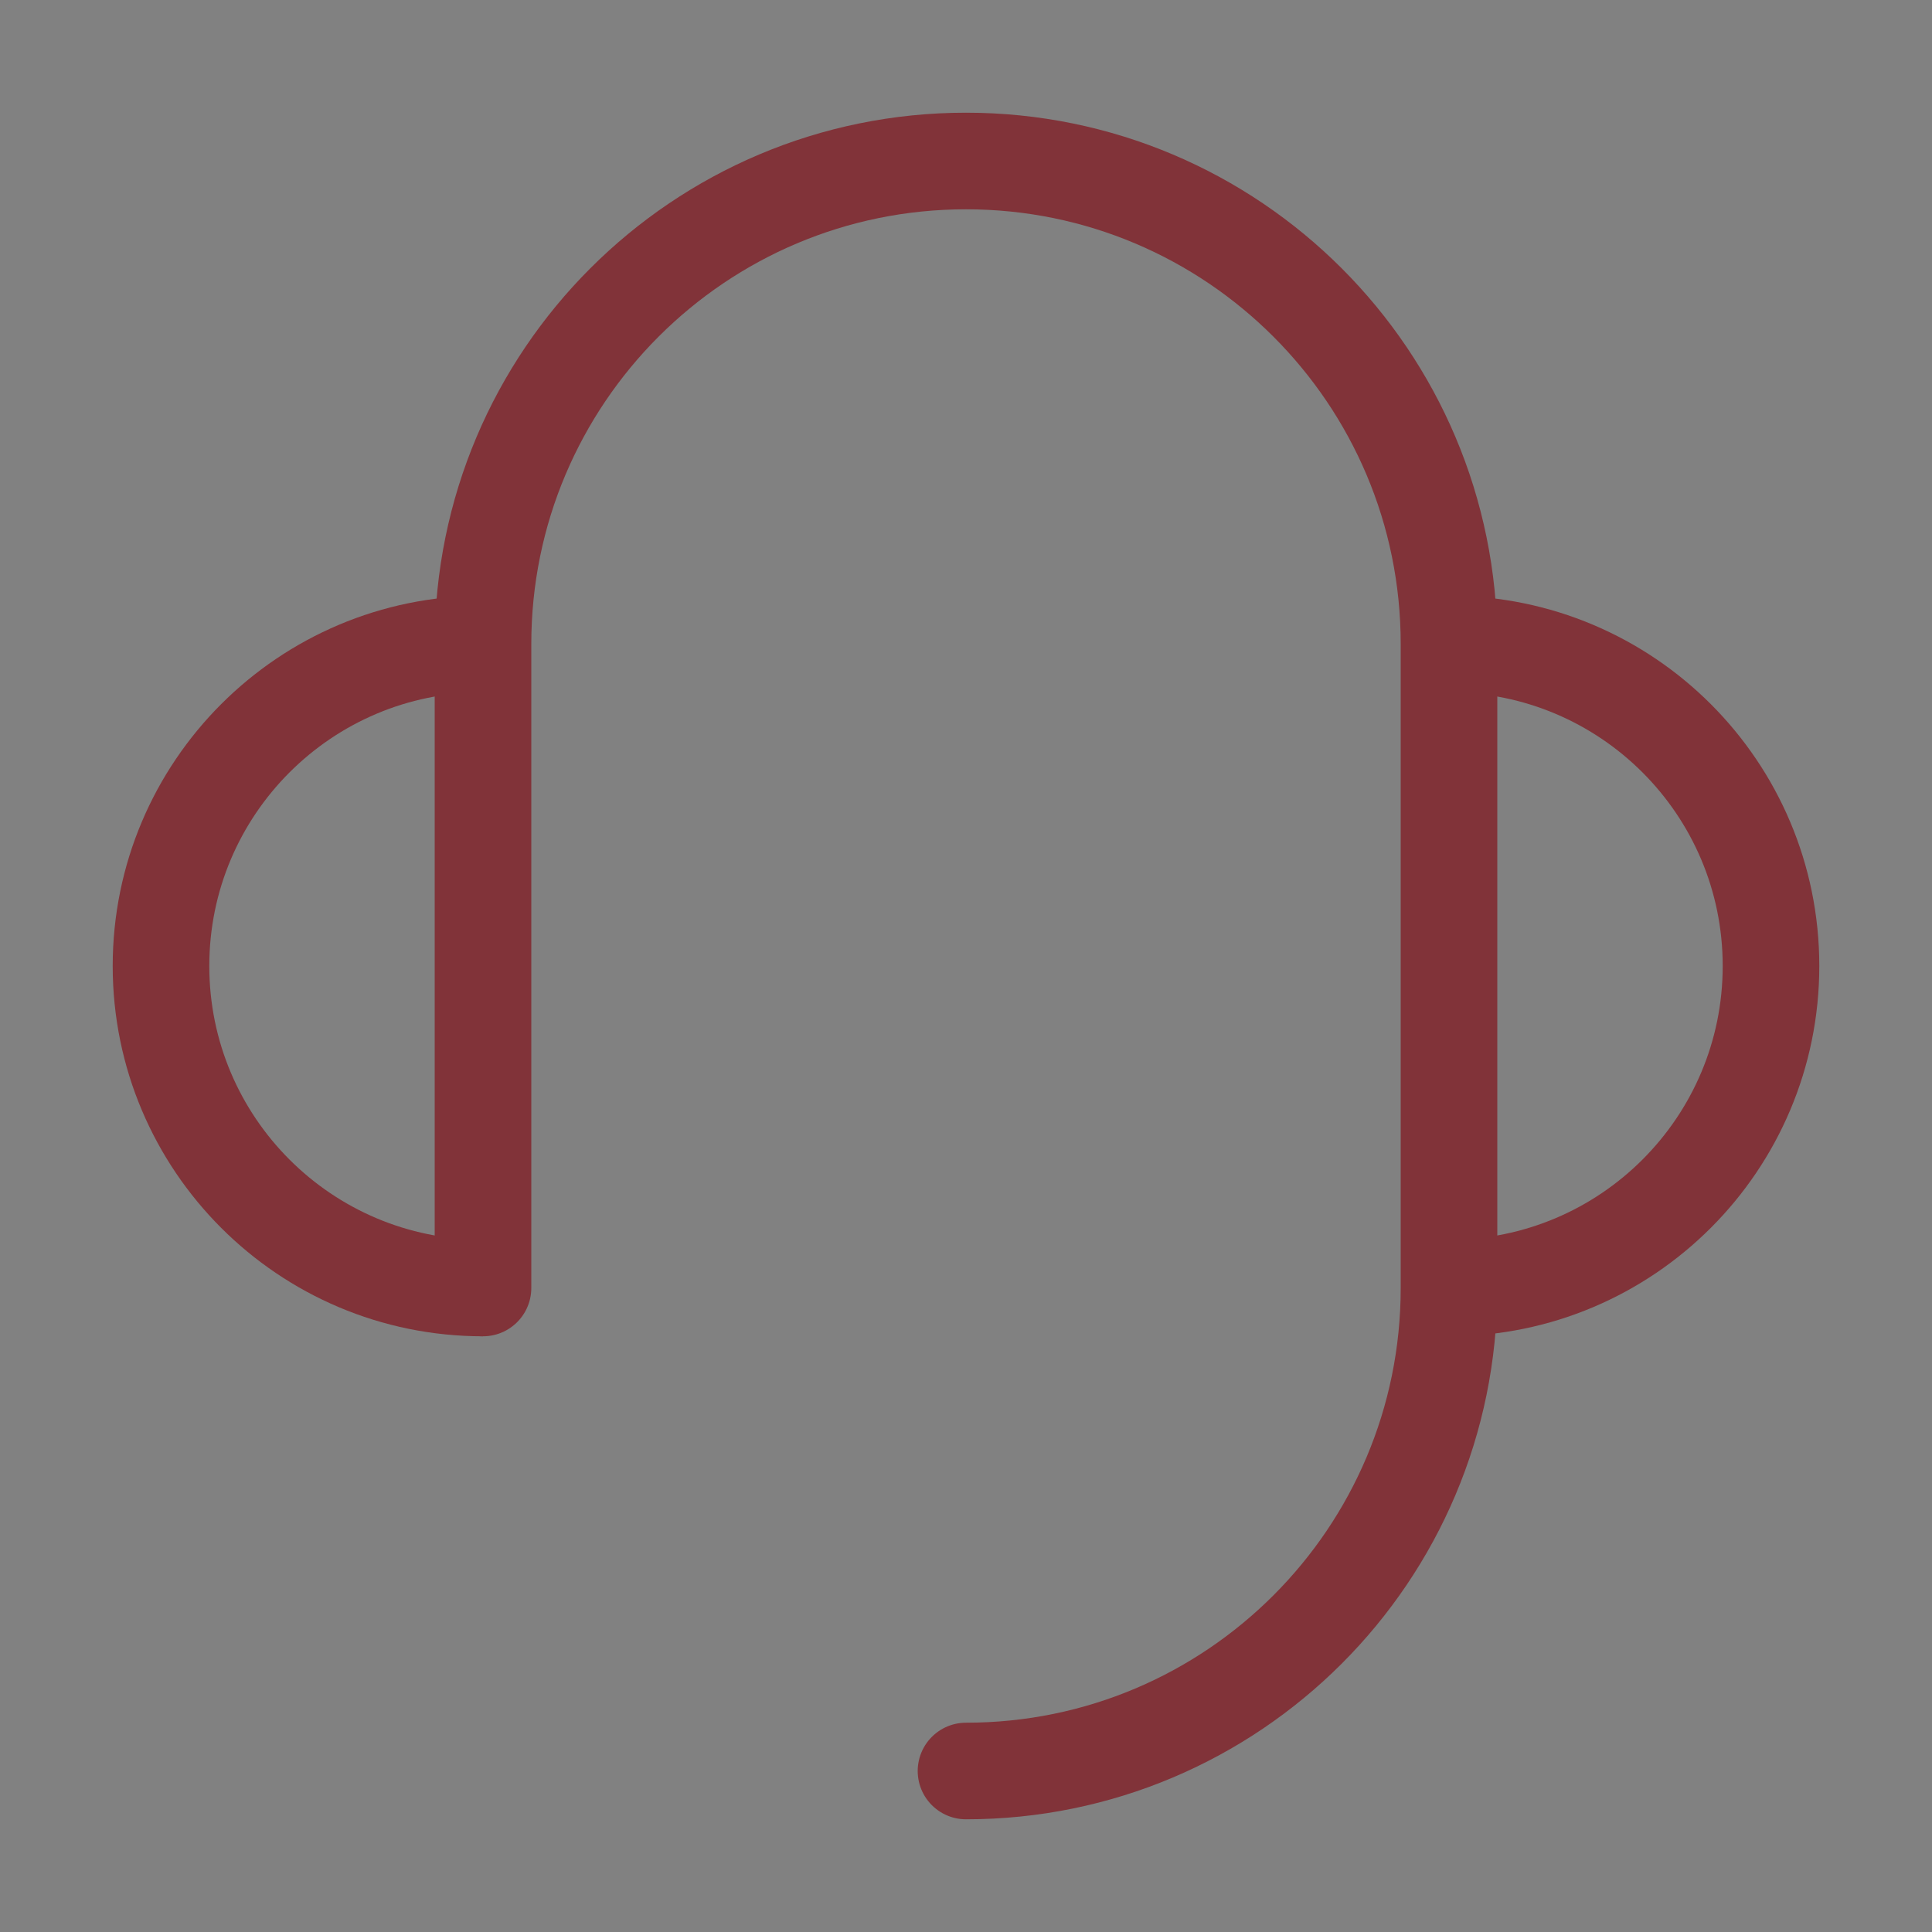
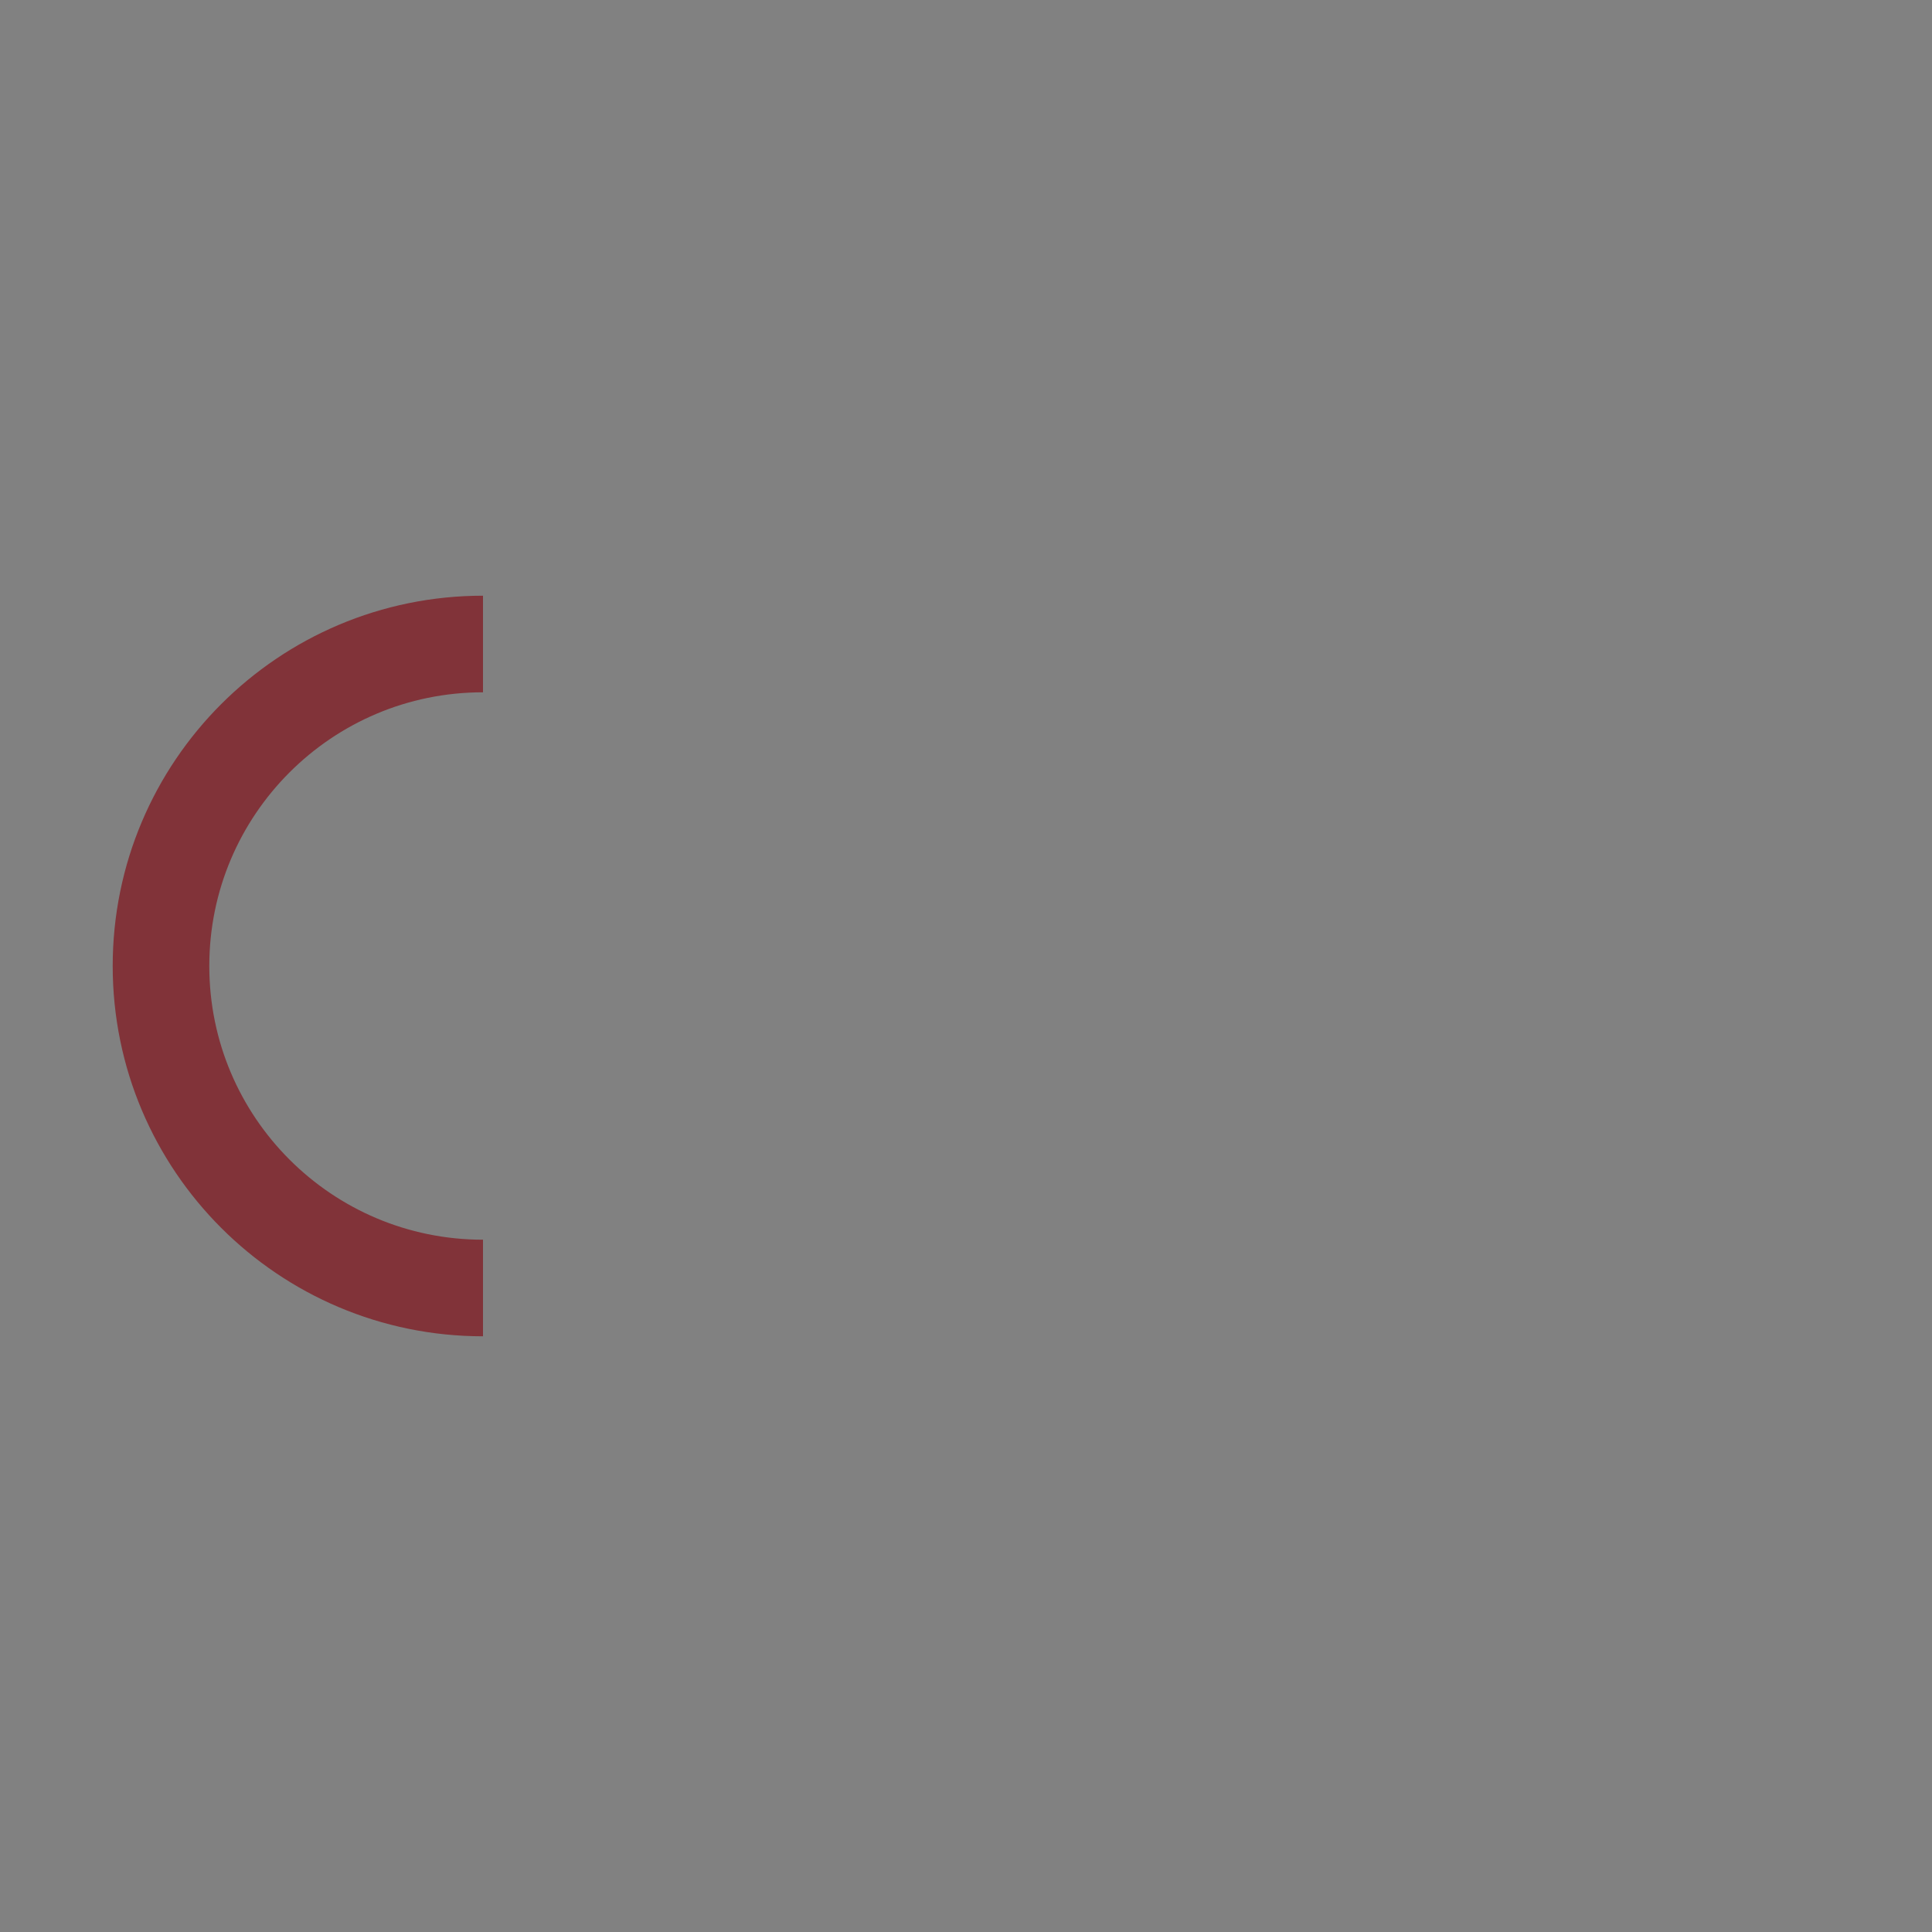
<svg xmlns="http://www.w3.org/2000/svg" width="120" height="120" viewBox="0 0 120 120" fill="none">
  <rect x="0" y="0" width="120" height="120" fill="#808080" stroke="none" />
  <g clip-path="url(#clip0_65_404)">
    <path d="M120 0H0V120H120V0Z" fill="white" fill-opacity="0.01" />
-     <path d="M90 80C101.046 80 110 71.046 110 60C110 48.954 101.046 40 90 40" stroke="#813339" stroke-width="6" stroke-linejoin="round" />
    <path d="M30 40C18.954 40 10 48.954 10 60C10 71.046 18.954 80 30 80" stroke="#813339" stroke-width="6" stroke-linejoin="round" />
-     <path d="M30 80V78.75V72.5V60V40C30 23.431 43.431 10 60 10C76.569 10 90 23.431 90 40V80C90 96.569 76.569 110 60 110" stroke="#813339" stroke-width="6" stroke-linecap="round" stroke-linejoin="round" />
  </g>
  <defs>
    <clipPath id="clip0_65_404">
      <rect width="120" height="120" fill="white" />
    </clipPath>
  </defs>
</svg>